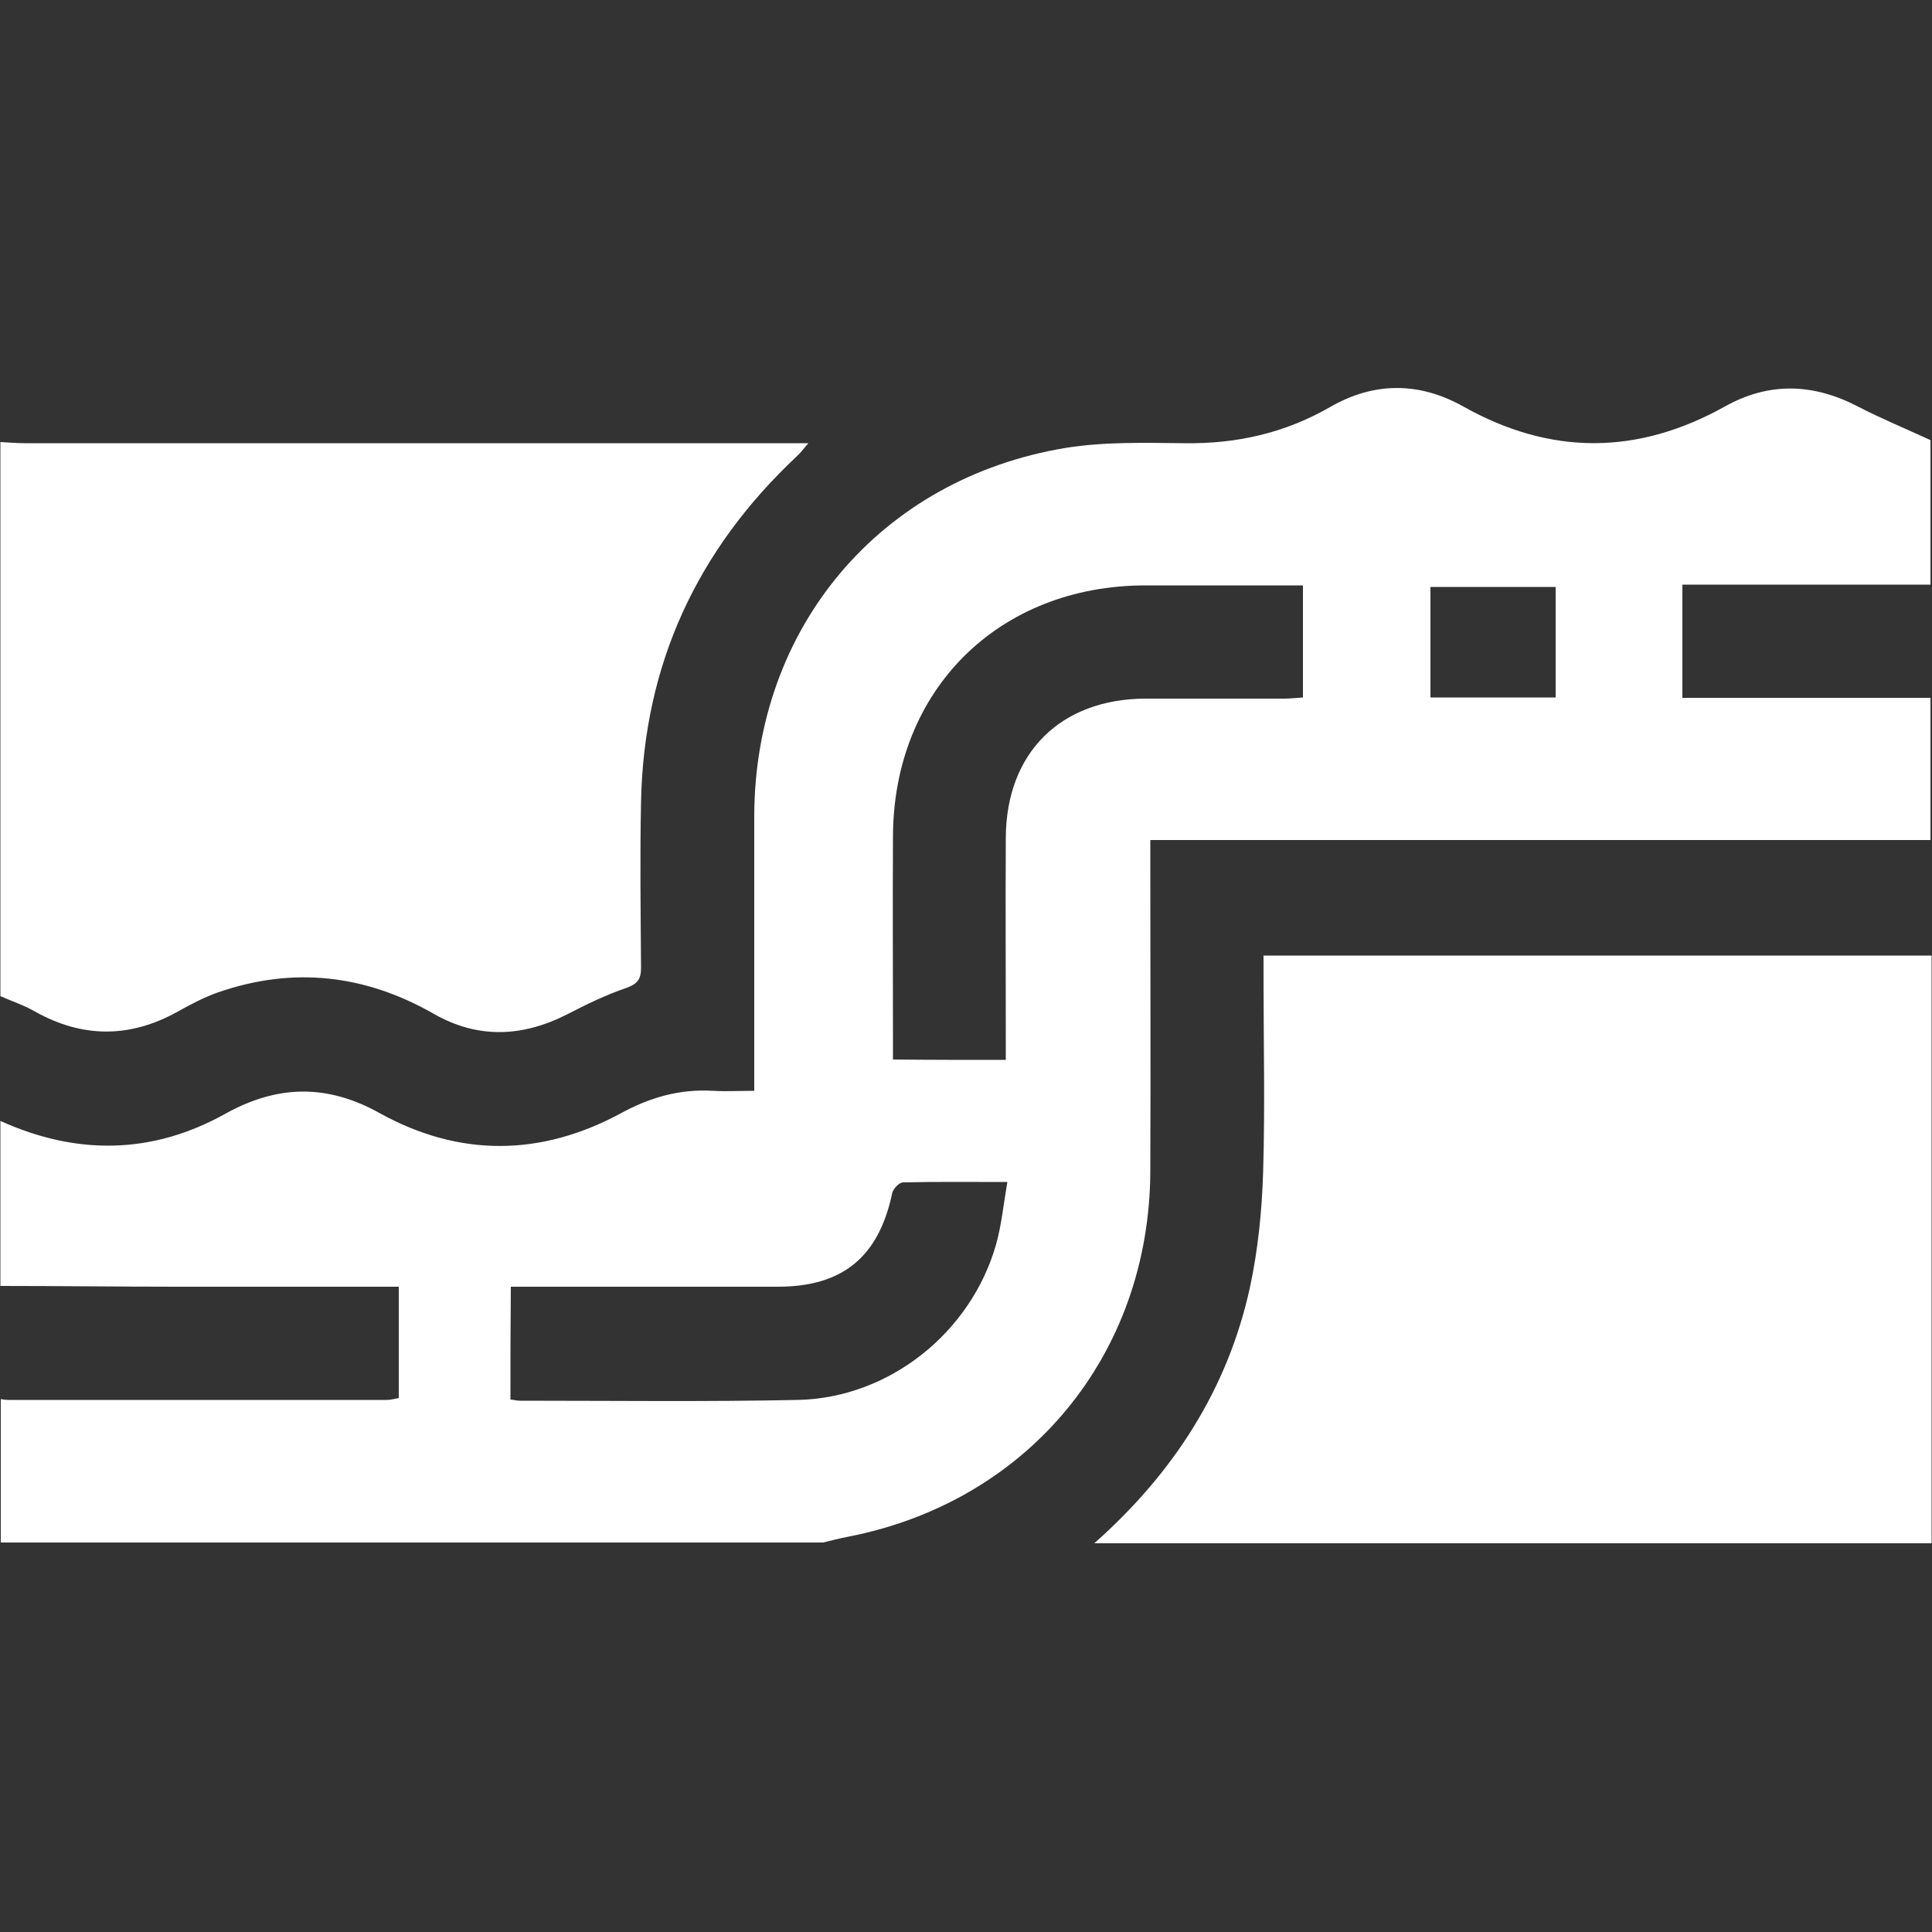
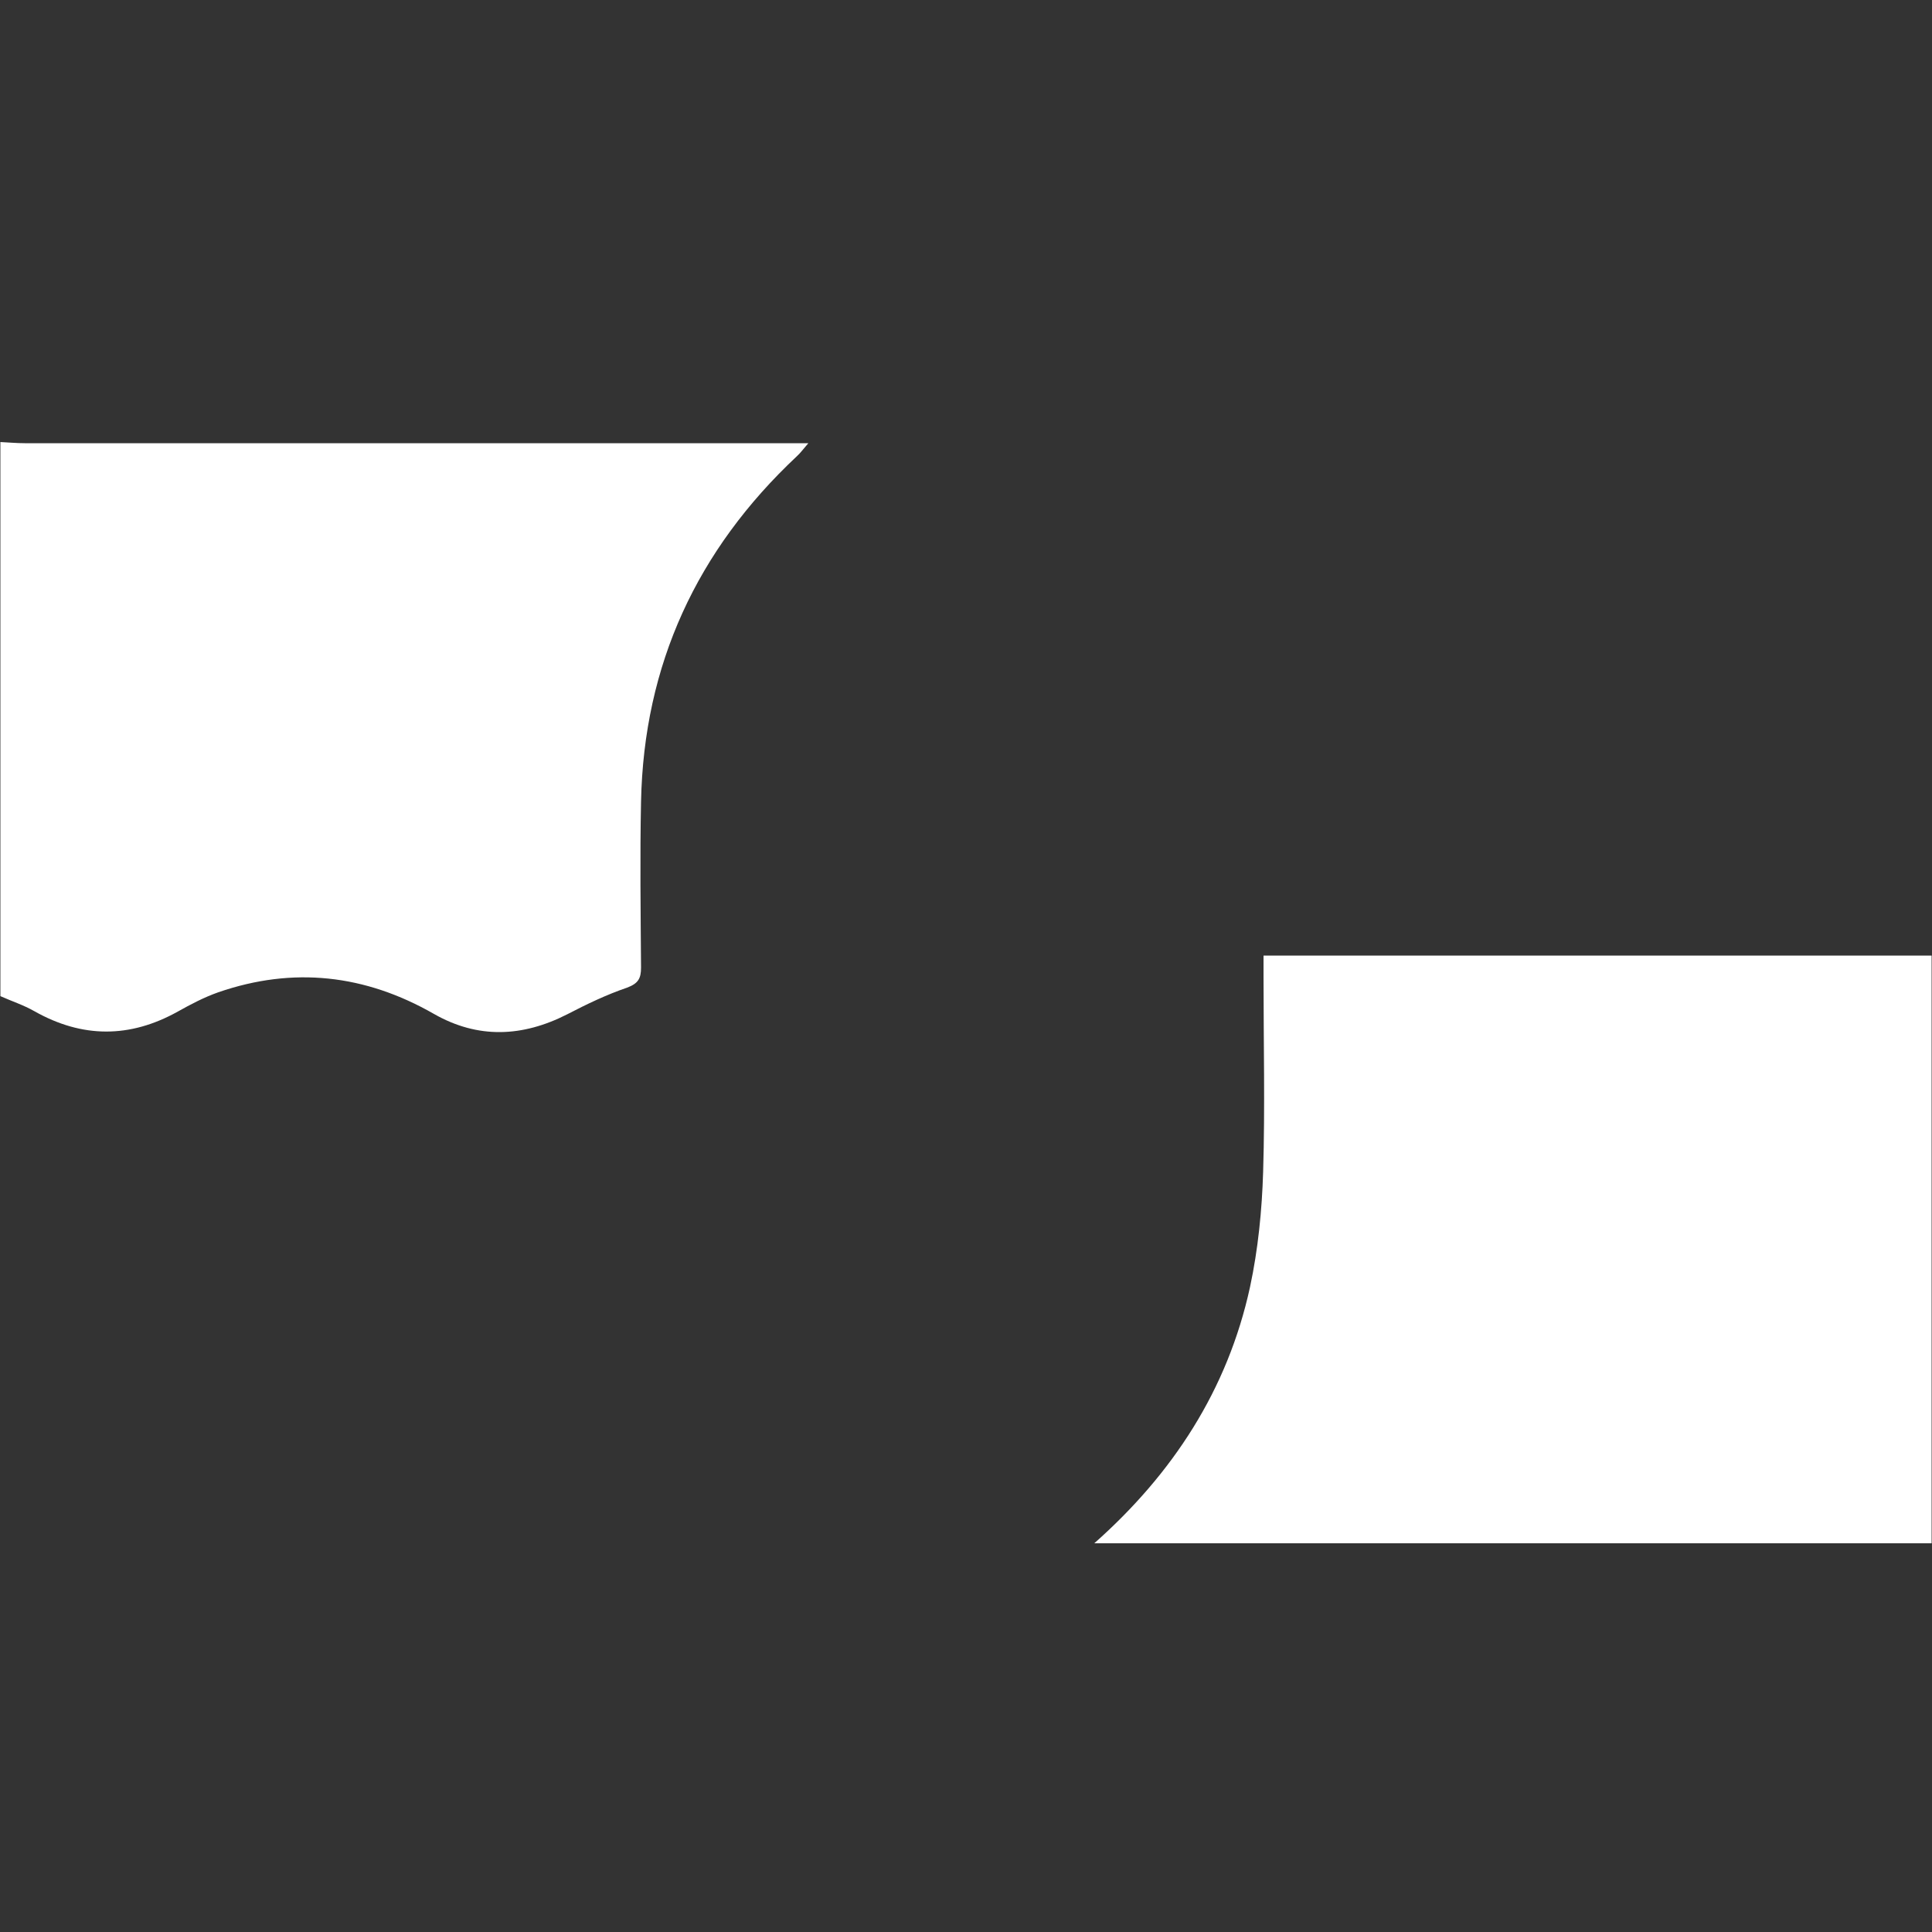
<svg xmlns="http://www.w3.org/2000/svg" id="Capa_1" x="0px" y="0px" viewBox="0 0 500 500" style="enable-background:new 0 0 500 500;" xml:space="preserve">
  <rect x="0" y="0" width="500" height="500" fill="#333333" stroke="none" />
  <style type="text/css">	.st0{fill:#FFFFFF;}</style>
  <g>
-     <path class="st0" d="M0.1,290.1c19.7,8.9,39.2,8.7,58.1-1.8c13.6-7.6,26.5-7.8,40.1-0.2c20.6,11.4,41.7,11.2,62.4,0  c7.5-4.1,15.2-6.3,23.8-5.8c3.4,0.2,6.8,0,10.7,0c0-2.2,0-3.9,0-5.7c0-21.8,0-43.6,0-65.4c0.1-48.8,32.6-87.4,80.7-95.3  c10-1.6,20.4-1.3,30.6-1.2c13.5,0.2,26-2.6,37.8-9.4c11.3-6.5,23-6.5,34.4-0.1c22.6,12.7,45.1,12.6,67.7,0c11.4-6.4,22.9-6,34.4,0  c6,3.1,12.3,5.7,18.8,8.7c0,12,0,24.5,0,37.4c-21.4,0-42.7,0-64.2,0c0,9.9,0,19.4,0,29.3c21.4,0,42.6,0,64.2,0  c0,12.4,0,24.3,0,36.8c-67.1,0-134.2,0-201.9,0c0,2.3,0,4,0,5.7c0,26.7,0.1,53.3,0,80c-0.2,47.6-31.6,85.5-78.2,94.6  c-2.2,0.4-4.3,1-6.5,1.5c-70.9,0-141.8,0-212.8,0c0-12.4,0-24.7,0-37.1c0.6,0.1,1.3,0.2,1.9,0.2c32.7,0,65.3,0,98,0  c1.1,0,2.1-0.3,3.1-0.5c0-9.7,0-19,0-28.8c-2.1,0-3.8,0-5.6,0c-17.2,0-34.4,0-51.7,0c-15.3,0-30.5-0.2-45.8-0.2  C0.1,318.7,0.1,304.4,0.1,290.1z M260.3,274.3c0-2,0-3.7,0-5.3c0-17.4-0.1-34.8,0-52.2c0.1-22,14.2-35.9,36.1-36  c12,0,24.1,0,36.1,0c1.5,0,3.1-0.2,4.7-0.3c0-9.8,0-19.2,0-29c-13.8,0-27.2,0-40.7,0c-38,0-65.3,27-65.4,65  c-0.1,17.6,0,35.1,0,52.7c0,1.6,0,3.2,0,5C240.9,274.3,250.2,274.3,260.3,274.3z M132.1,362.2c1.1,0.1,1.7,0.3,2.3,0.3  c24,0,48.1,0.3,72.1-0.2c23.6-0.5,44.8-17.4,51.3-40.3c1.4-5,1.9-10.3,2.9-16.1c-9.8,0-18.4-0.1-27,0.1c-1,0-2.6,1.7-2.8,2.8  c-3.5,16.5-12.8,24.2-29.6,24.2c-21.3,0-42.6,0-63.9,0c-1.7,0-3.4,0-5.2,0C132.1,343.3,132.1,352.6,132.1,362.2z M370.2,180.5  c11,0,21.7,0,32.4,0c0-9.7,0-19.1,0-28.6c-10.9,0-21.5,0-32.4,0C370.2,161.4,370.2,170.8,370.2,180.5z" />
    <path class="st0" d="M283.2,399.4c20.3-18,34.5-39.7,40.3-66.3c2.1-9.8,3.1-19.9,3.4-29.9c0.5-16.7,0.1-33.5,0.1-50.3  c0-1.8,0-3.5,0-5.6c57.7,0,115,0,172.9,0c0,50.7,0,101.4,0,152.1C427.6,399.4,355.4,399.4,283.2,399.4z" />
    <path class="st0" d="M0.1,114.4c2.1,0.1,4.2,0.3,6.3,0.3c65.4,0,130.7,0,196.1,0c1.9,0,3.8,0,6.7,0c-1.4,1.6-2.1,2.6-3,3.4  c-25.8,24.2-39.6,53.9-40.3,89.4c-0.3,14.3-0.1,28.6,0,42.9c0,2.8-0.7,4.1-3.6,5.2c-5.3,1.8-10.5,4.3-15.5,6.9  c-11.6,5.9-23.1,6.4-34.5-0.1c-17.8-10.2-36.4-12.3-55.8-5.6c-3.7,1.3-7.1,3.1-10.5,5c-12.4,6.9-24.7,6.9-37.1-0.1  c-2.8-1.6-5.9-2.6-8.8-3.9C0.1,210.1,0.1,162.2,0.1,114.4z" />
  </g>
</svg>